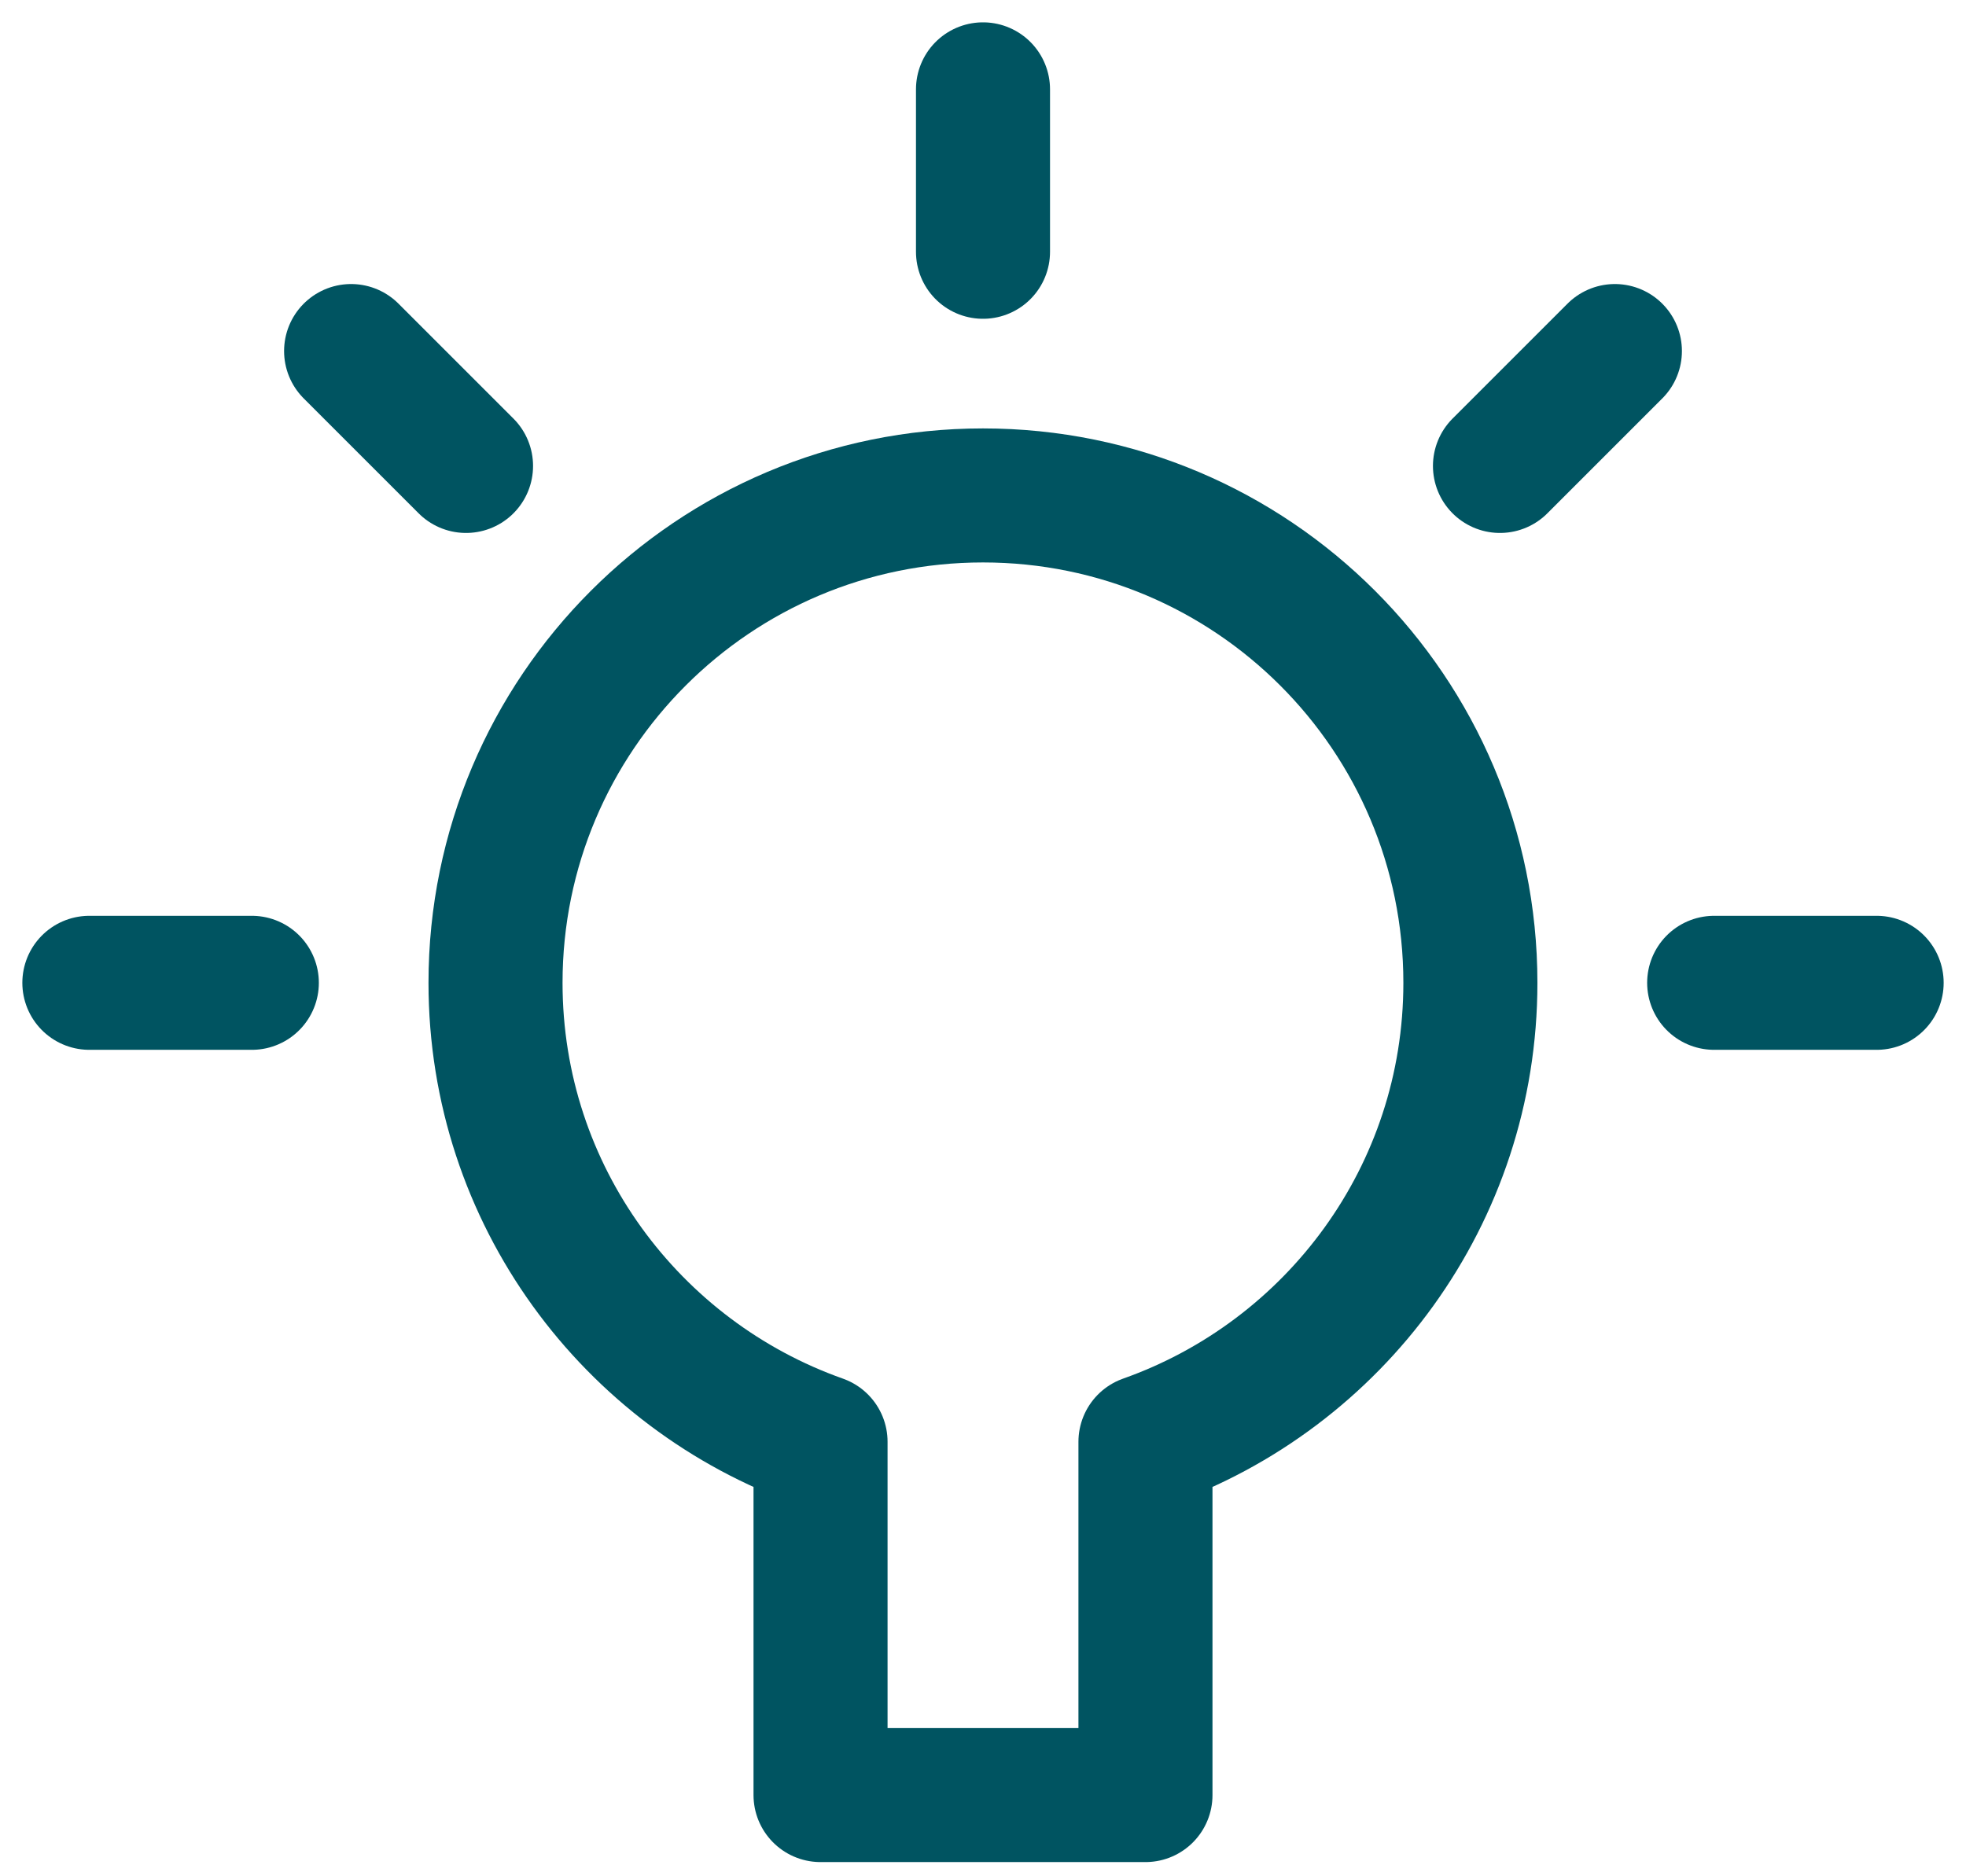
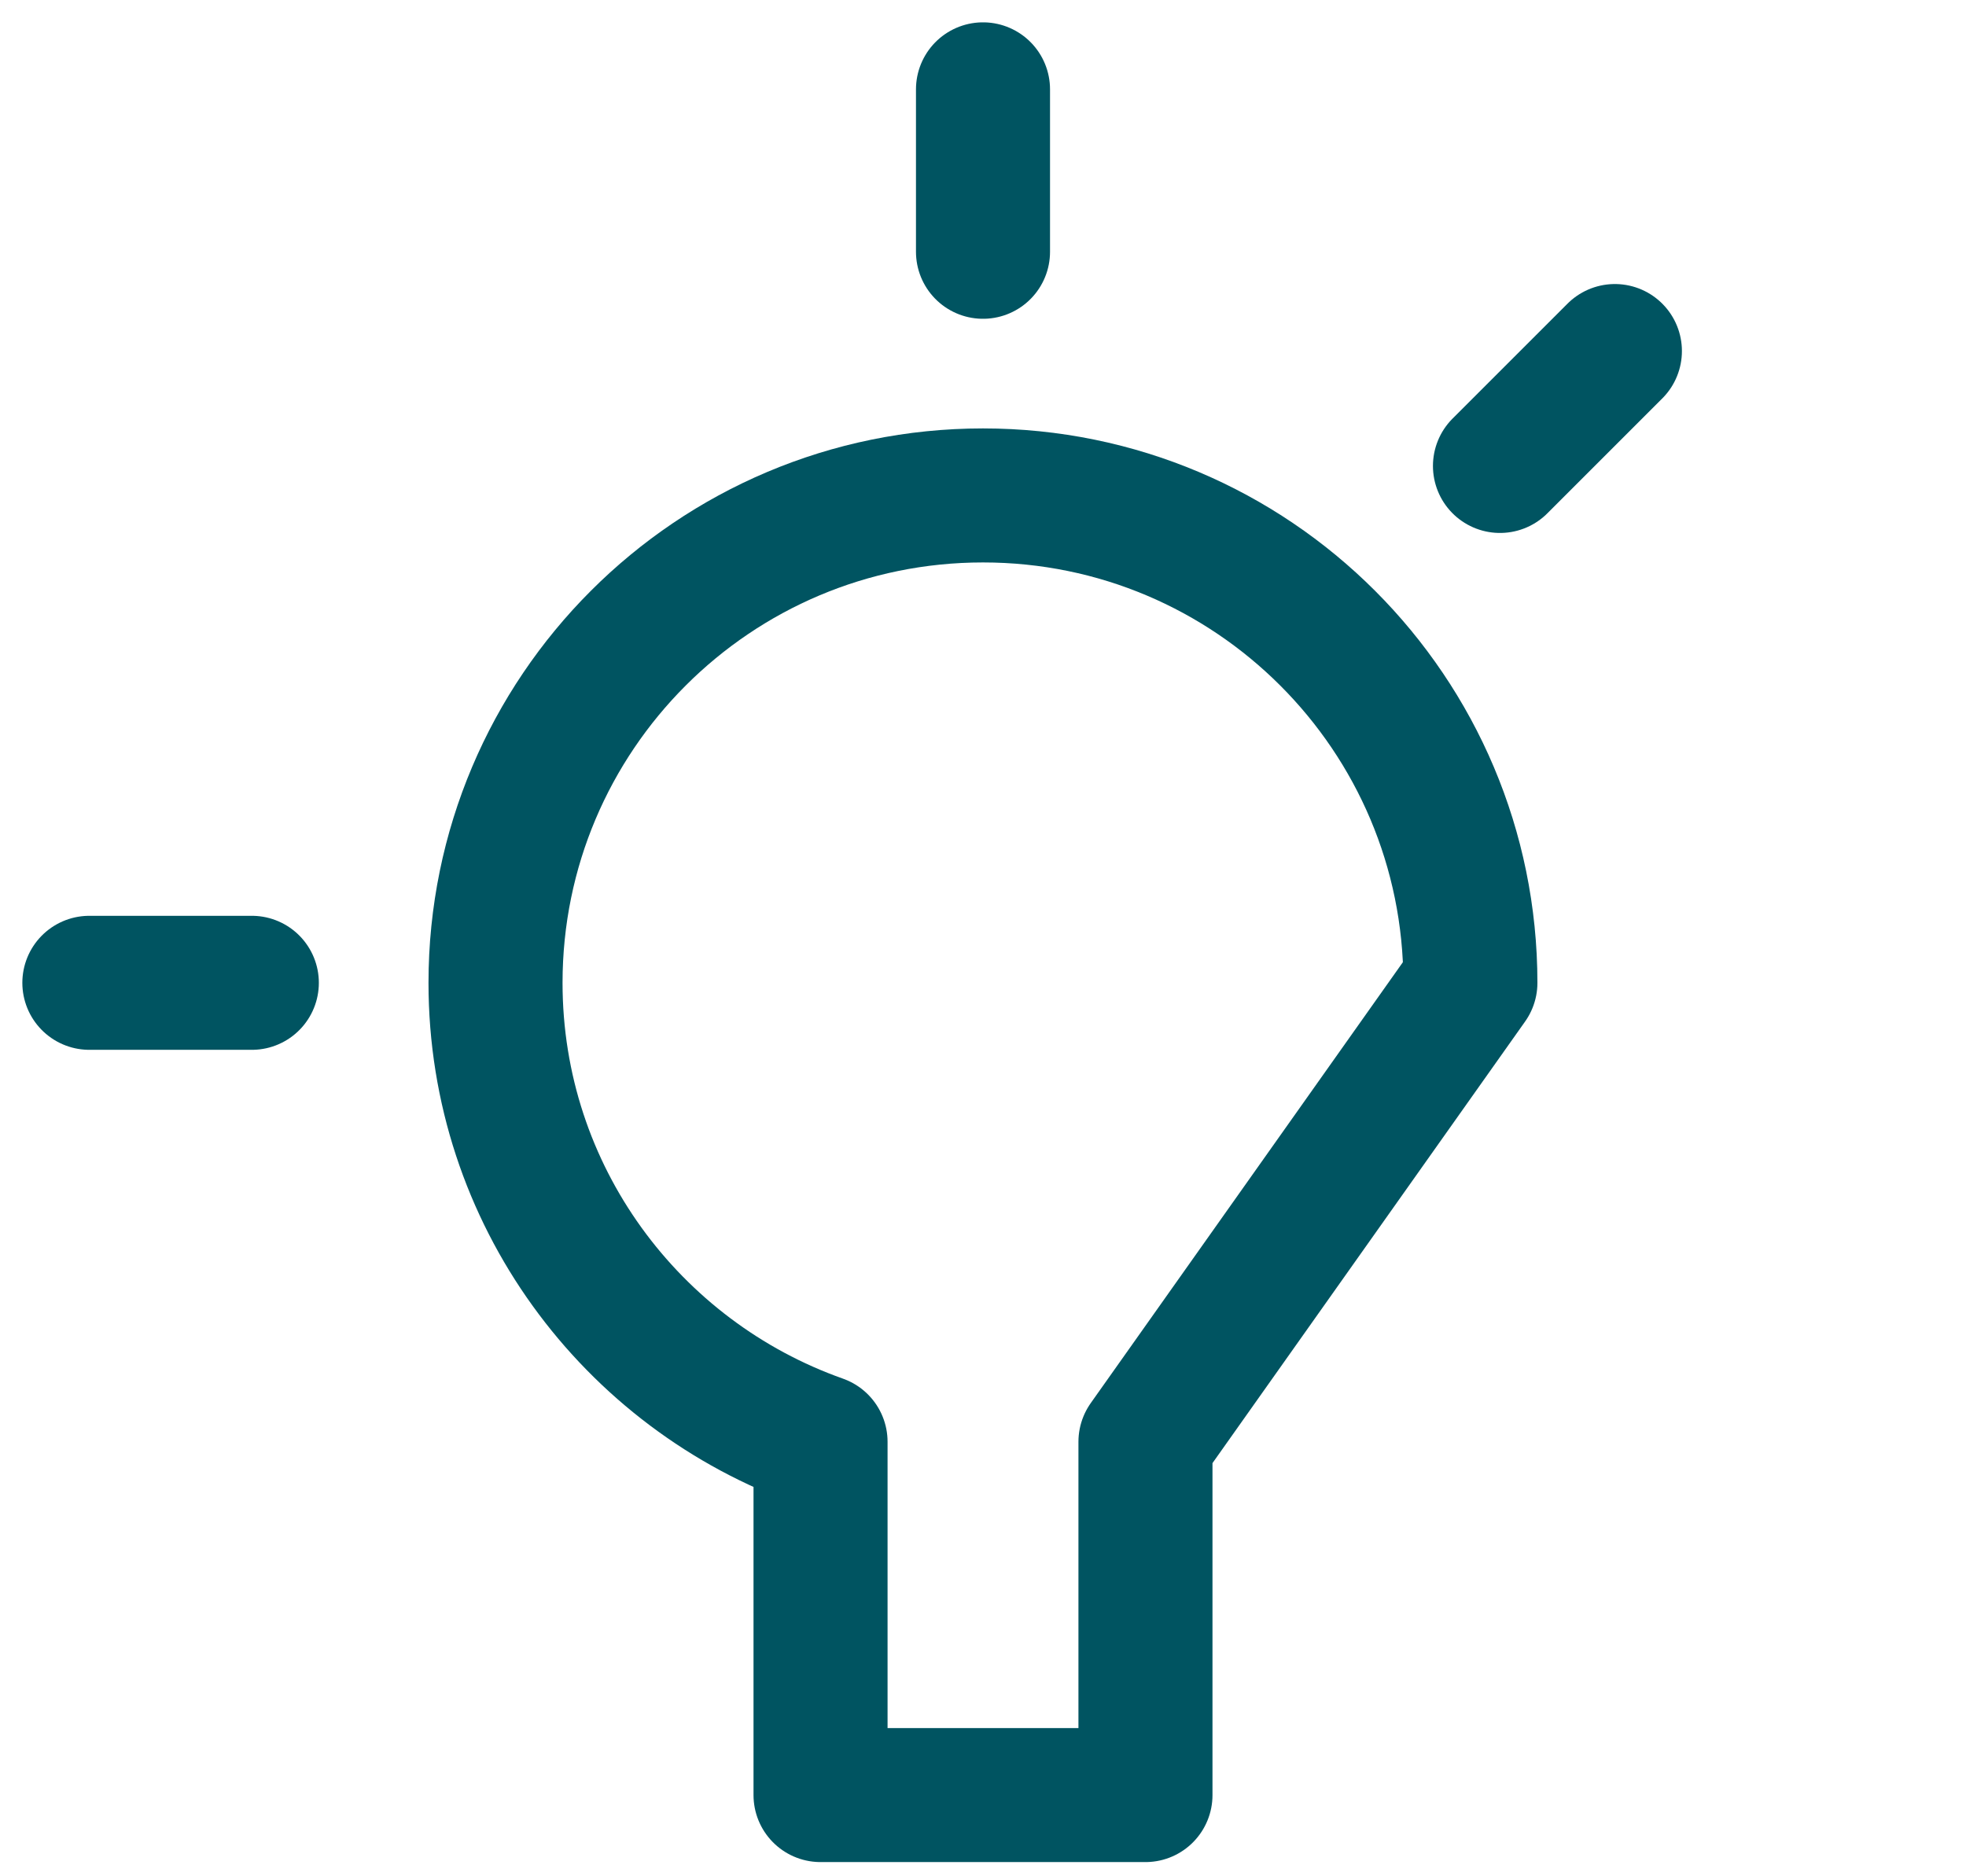
<svg xmlns="http://www.w3.org/2000/svg" width="22" height="21" viewBox="0 0 22 21" fill="none">
  <path d="M1 11H2.818" stroke="#005461" stroke-width="1.5" stroke-linecap="round" stroke-linejoin="round" />
-   <path d="M3.929 3.929L5.215 5.215" stroke="#005461" stroke-width="1.5" stroke-linecap="round" stroke-linejoin="round" />
  <path d="M11 1V2.818" stroke="#005461" stroke-width="1.5" stroke-linecap="round" stroke-linejoin="round" />
  <path d="M18.071 3.929L16.785 5.215" stroke="#005461" stroke-width="1.5" stroke-linecap="round" stroke-linejoin="round" />
-   <path d="M21 11H19.182" stroke="#005461" stroke-width="1.5" stroke-linecap="round" stroke-linejoin="round" />
-   <path d="M16.454 11C16.454 7.987 14.013 5.545 11 5.545C7.987 5.545 5.545 7.987 5.545 11C5.545 13.374 7.065 15.388 9.182 16.137V20.091H12.818V16.137C14.935 15.388 16.454 13.374 16.454 11Z" stroke="#005461" stroke-width="1.5" stroke-linecap="round" stroke-linejoin="round" />
+   <path d="M16.454 11C16.454 7.987 14.013 5.545 11 5.545C7.987 5.545 5.545 7.987 5.545 11C5.545 13.374 7.065 15.388 9.182 16.137V20.091H12.818V16.137Z" stroke="#005461" stroke-width="1.5" stroke-linecap="round" stroke-linejoin="round" />
</svg>